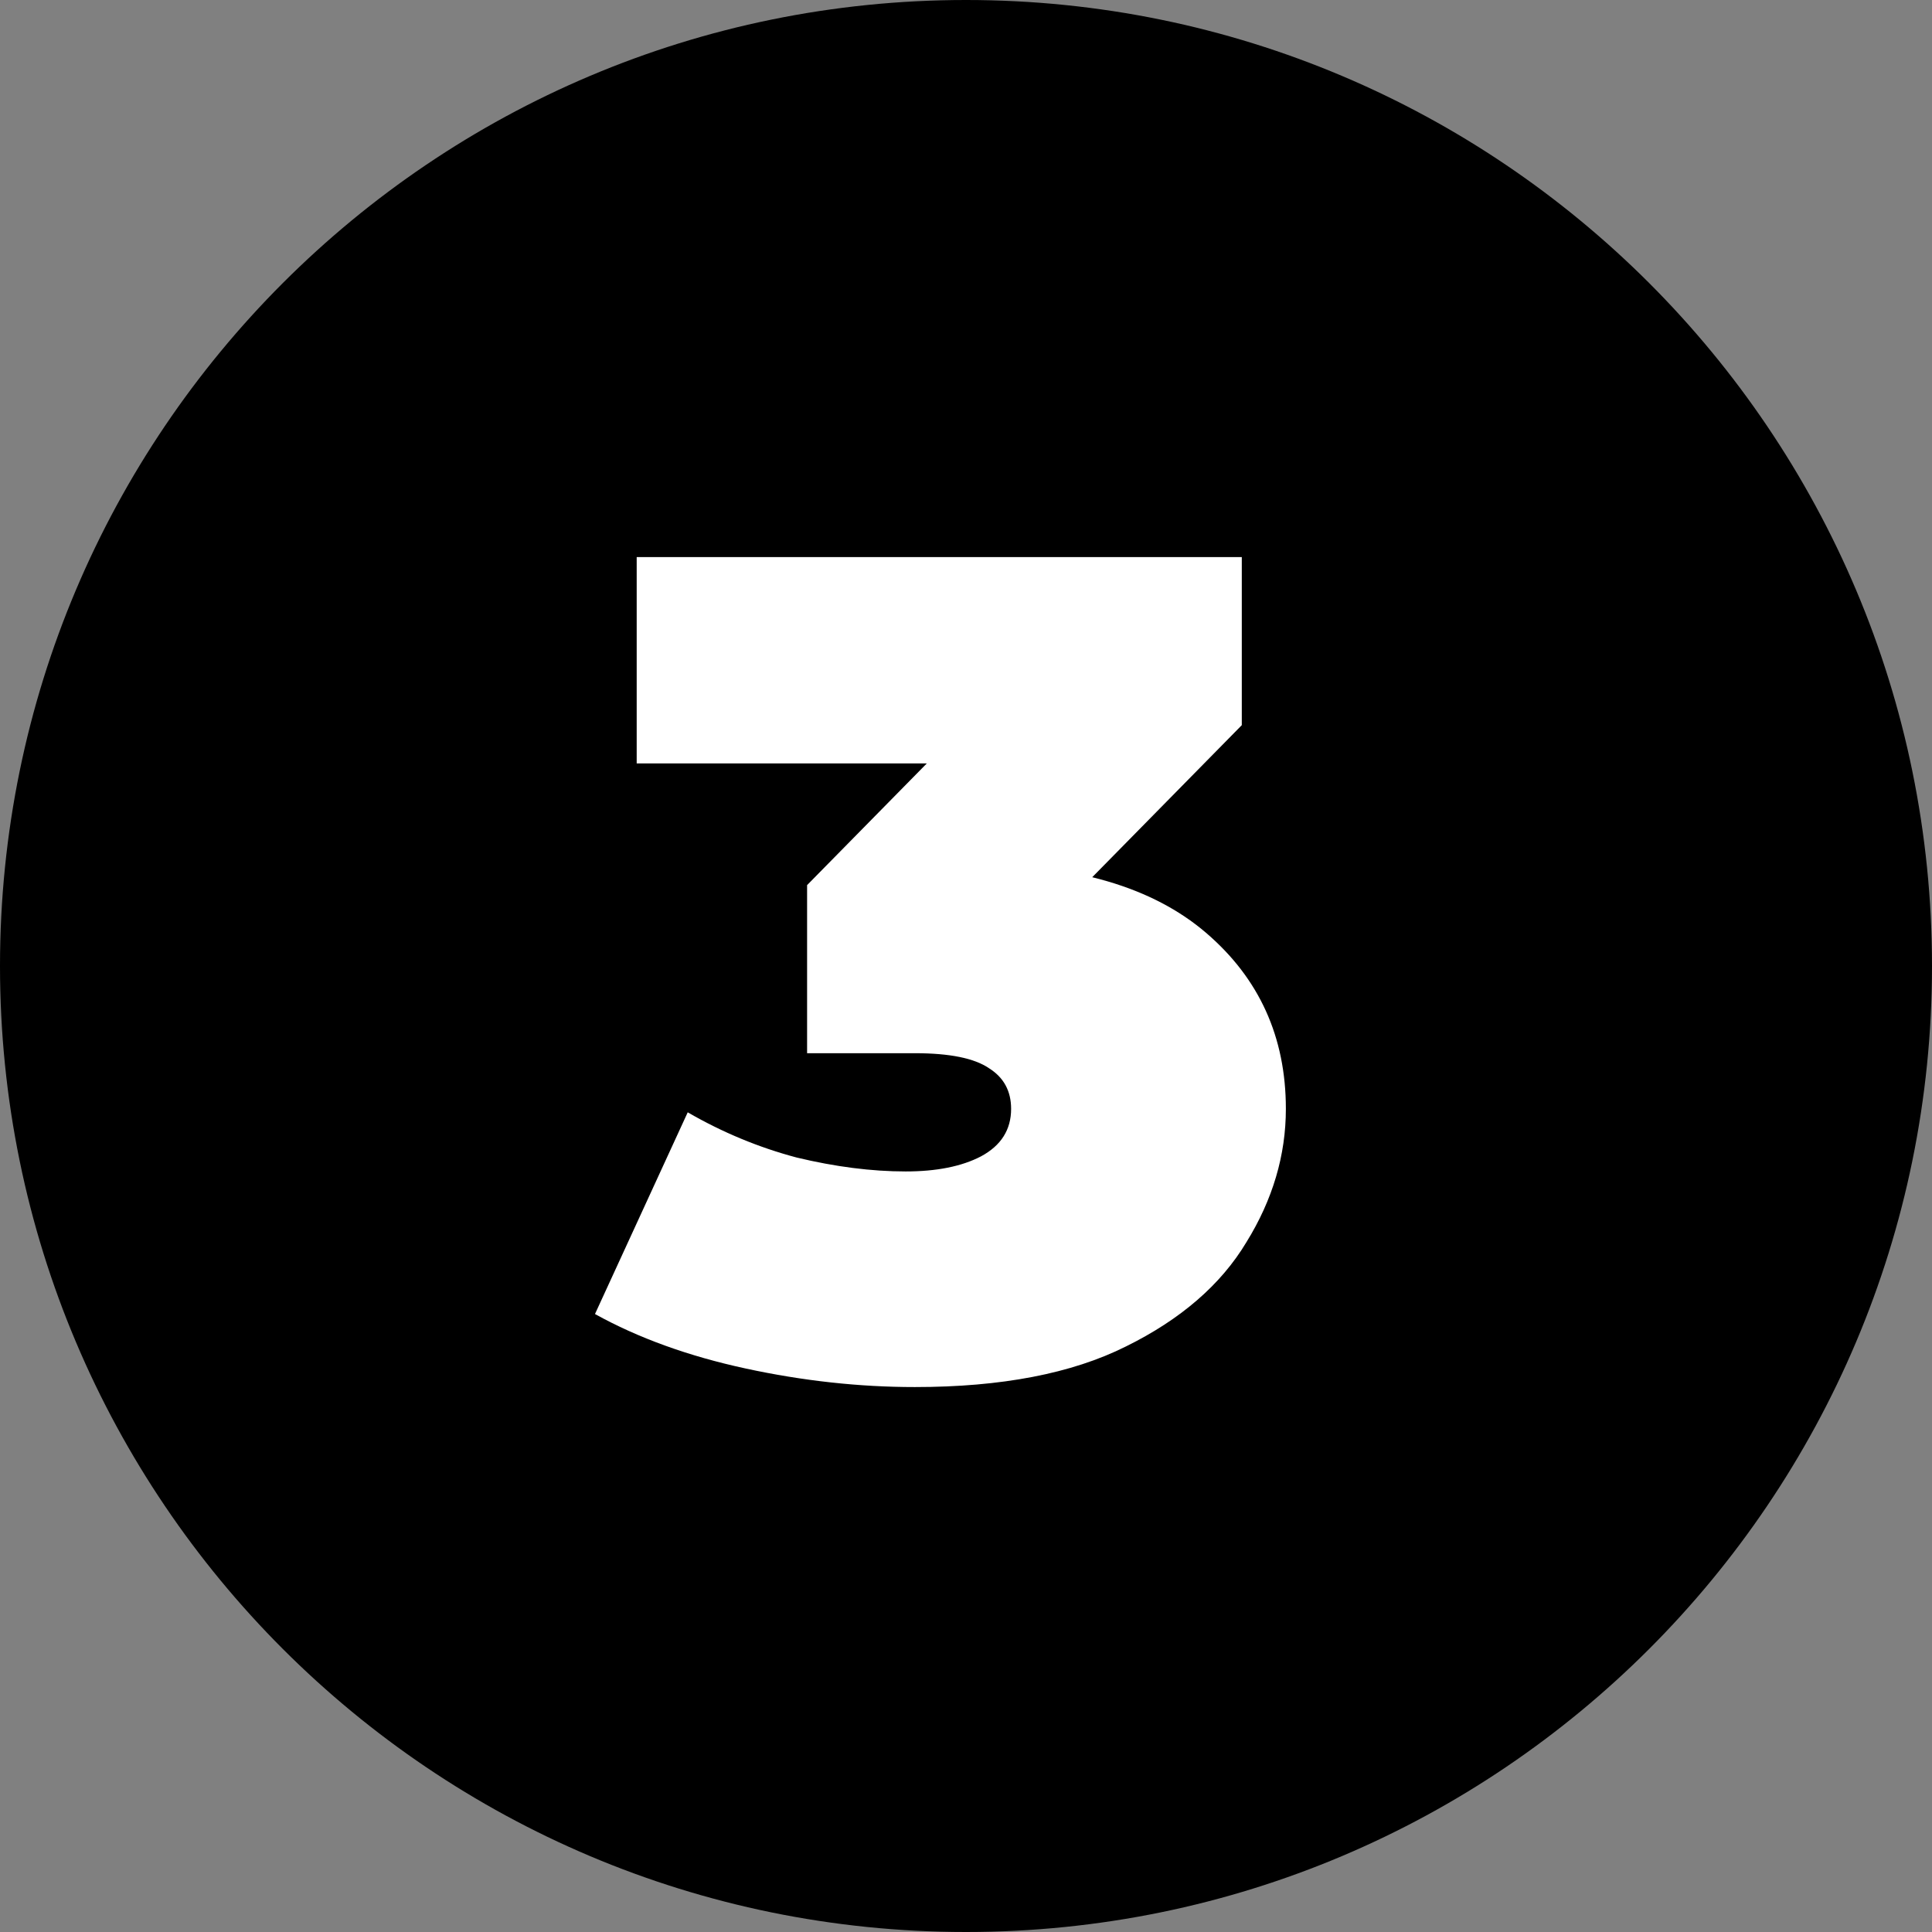
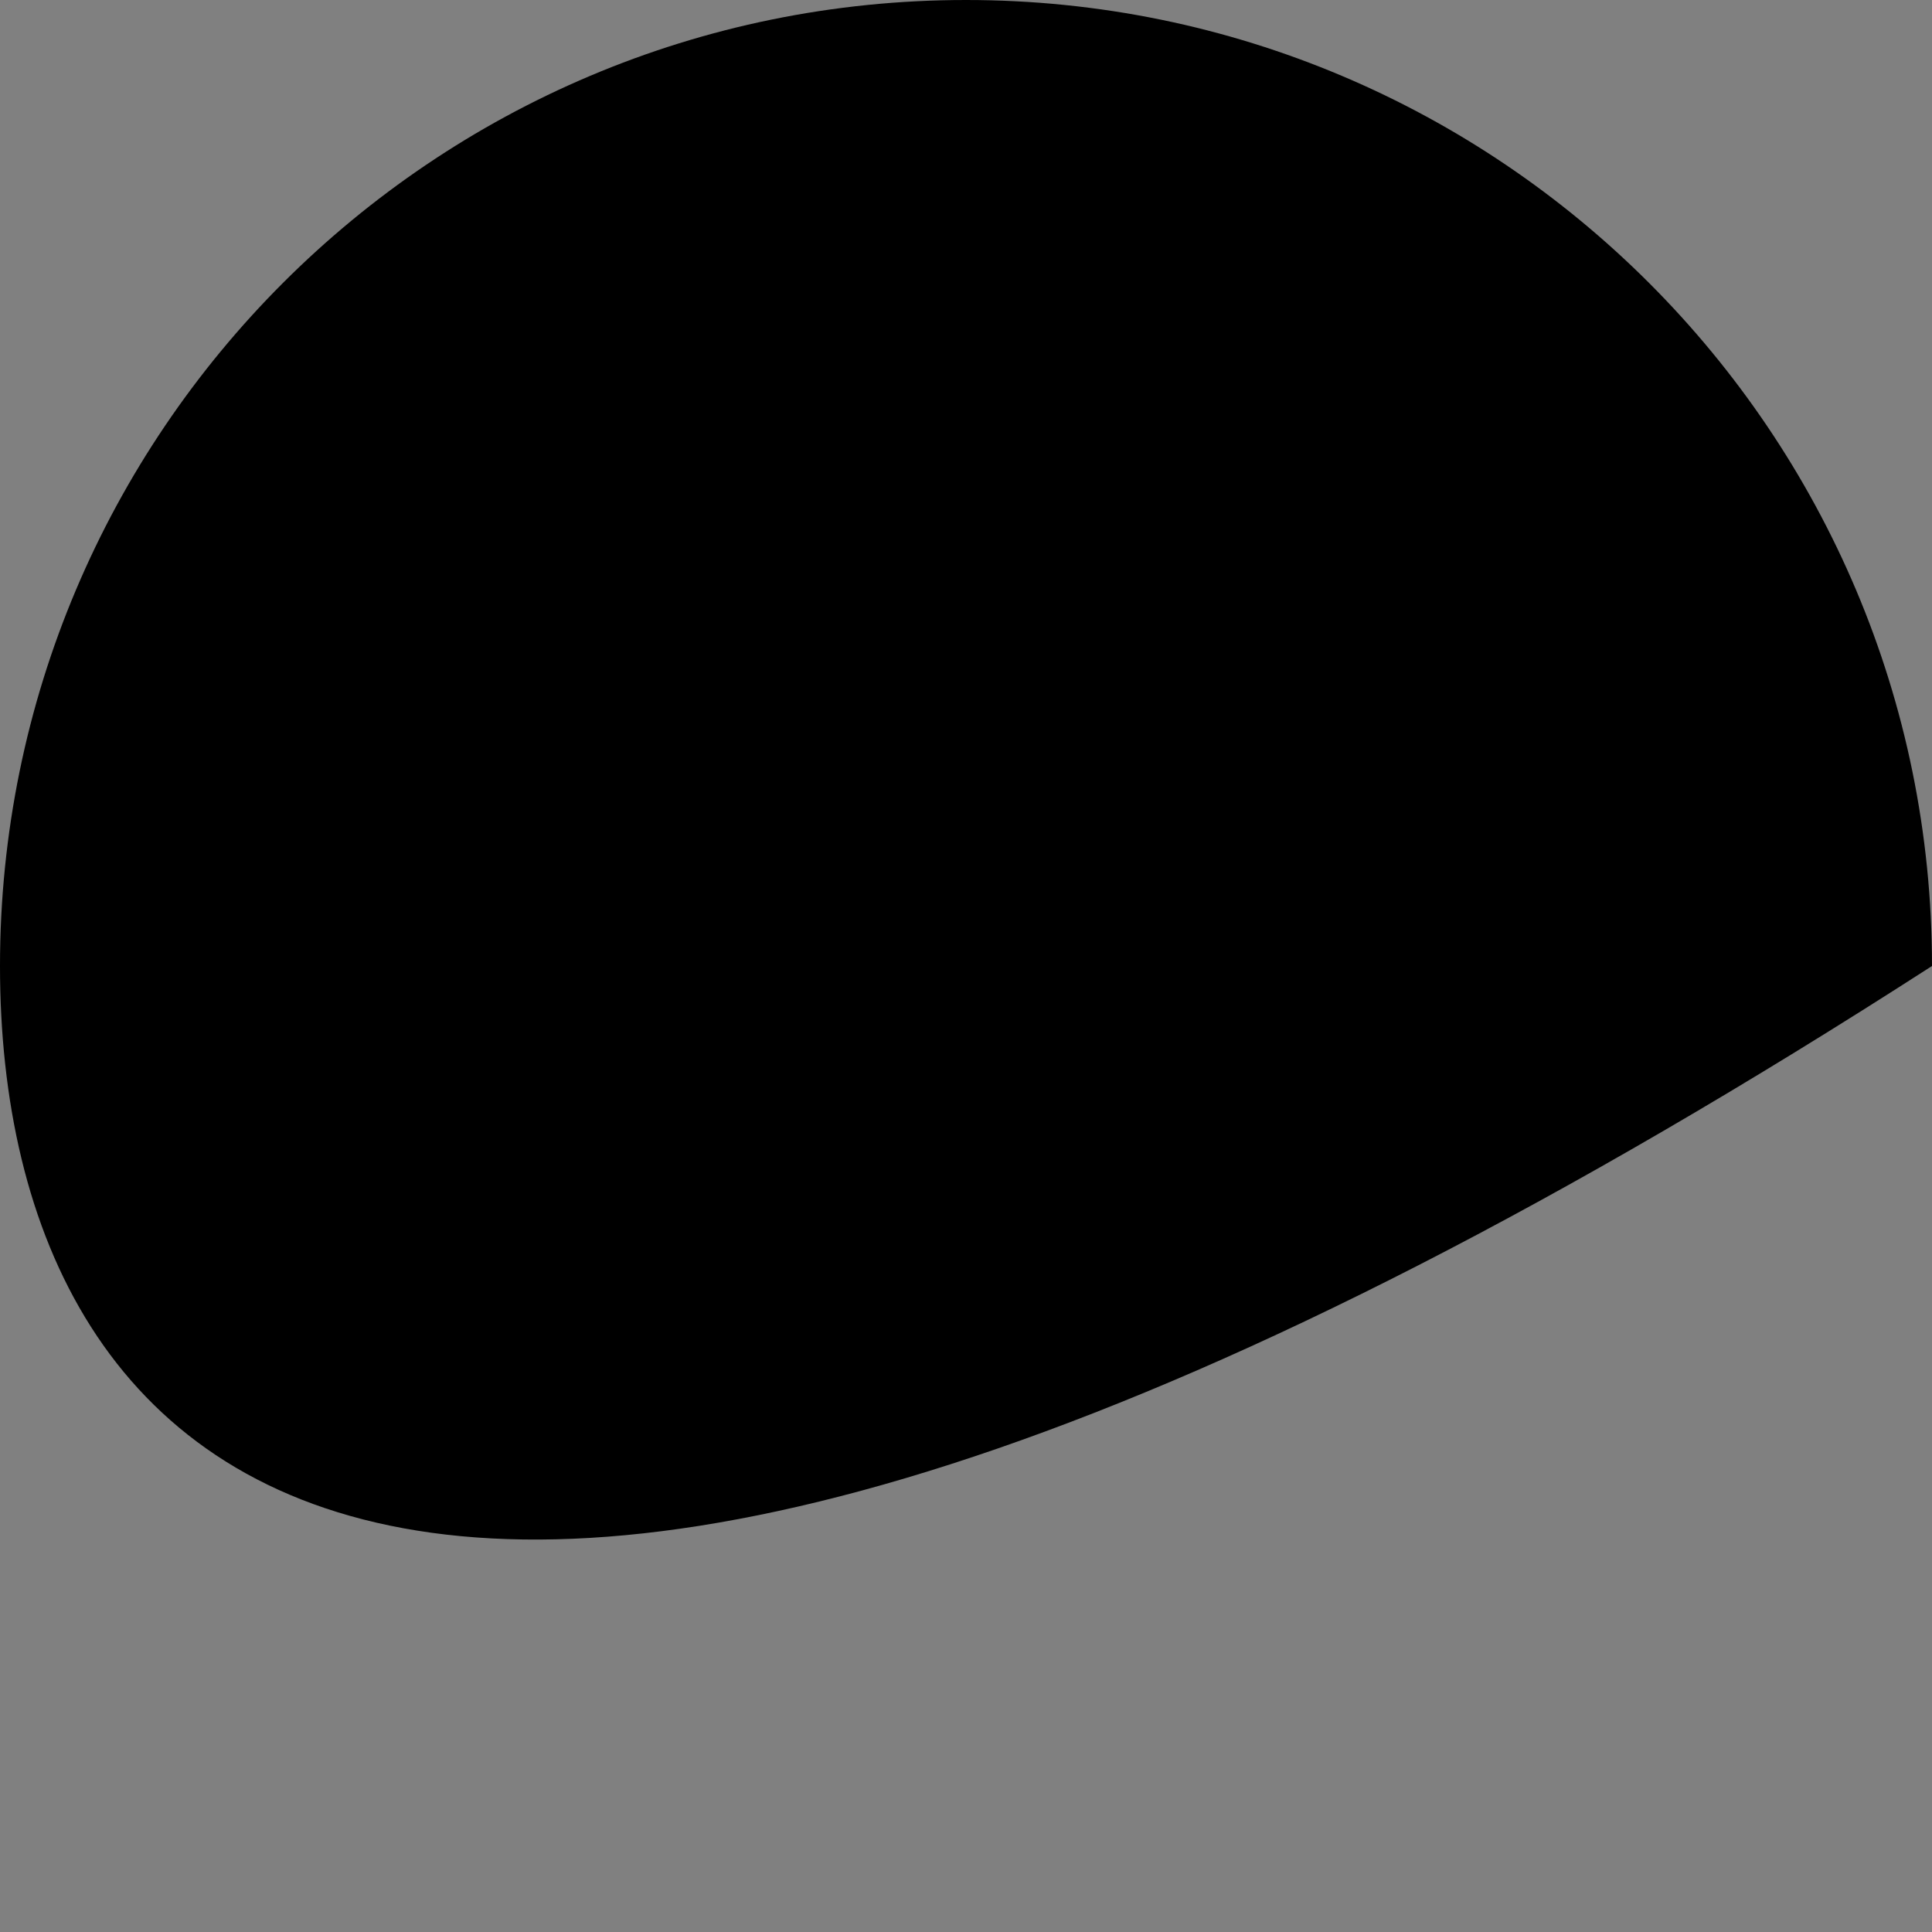
<svg xmlns="http://www.w3.org/2000/svg" width="80" height="80" viewBox="0 0 80 80" fill="none">
  <rect x="0" y="0" width="80" height="80" fill="#808080" stroke="none" />
-   <path d="M80 40C80 62.091 62.091 80 40 80C17.909 80 0 62.091 0 40C0 17.909 17.909 0 40 0C62.091 0 80 17.909 80 40Z" fill="black" />
-   <path d="M37.885 57.435C35.581 57.435 33.245 57.179 30.877 56.667C28.509 56.155 26.428 55.403 24.637 54.411L28.477 46.059C29.916 46.891 31.421 47.515 32.989 47.931C34.589 48.315 36.093 48.507 37.501 48.507C38.781 48.507 39.821 48.299 40.62 47.883C41.453 47.435 41.868 46.779 41.868 45.915C41.868 45.179 41.565 44.619 40.956 44.235C40.349 43.819 39.325 43.611 37.885 43.611H33.42V36.651L42.108 27.819L43.117 31.611H26.364V23.067H51.42V30.027L42.733 38.859L37.309 35.787H40.285C44.508 35.787 47.724 36.731 49.932 38.619C52.141 40.507 53.245 42.939 53.245 45.915C53.245 47.835 52.7 49.675 51.612 51.435C50.556 53.195 48.892 54.635 46.62 55.755C44.38 56.875 41.468 57.435 37.885 57.435Z" fill="white" />
+   <path d="M80 40C17.909 80 0 62.091 0 40C0 17.909 17.909 0 40 0C62.091 0 80 17.909 80 40Z" fill="black" />
</svg>